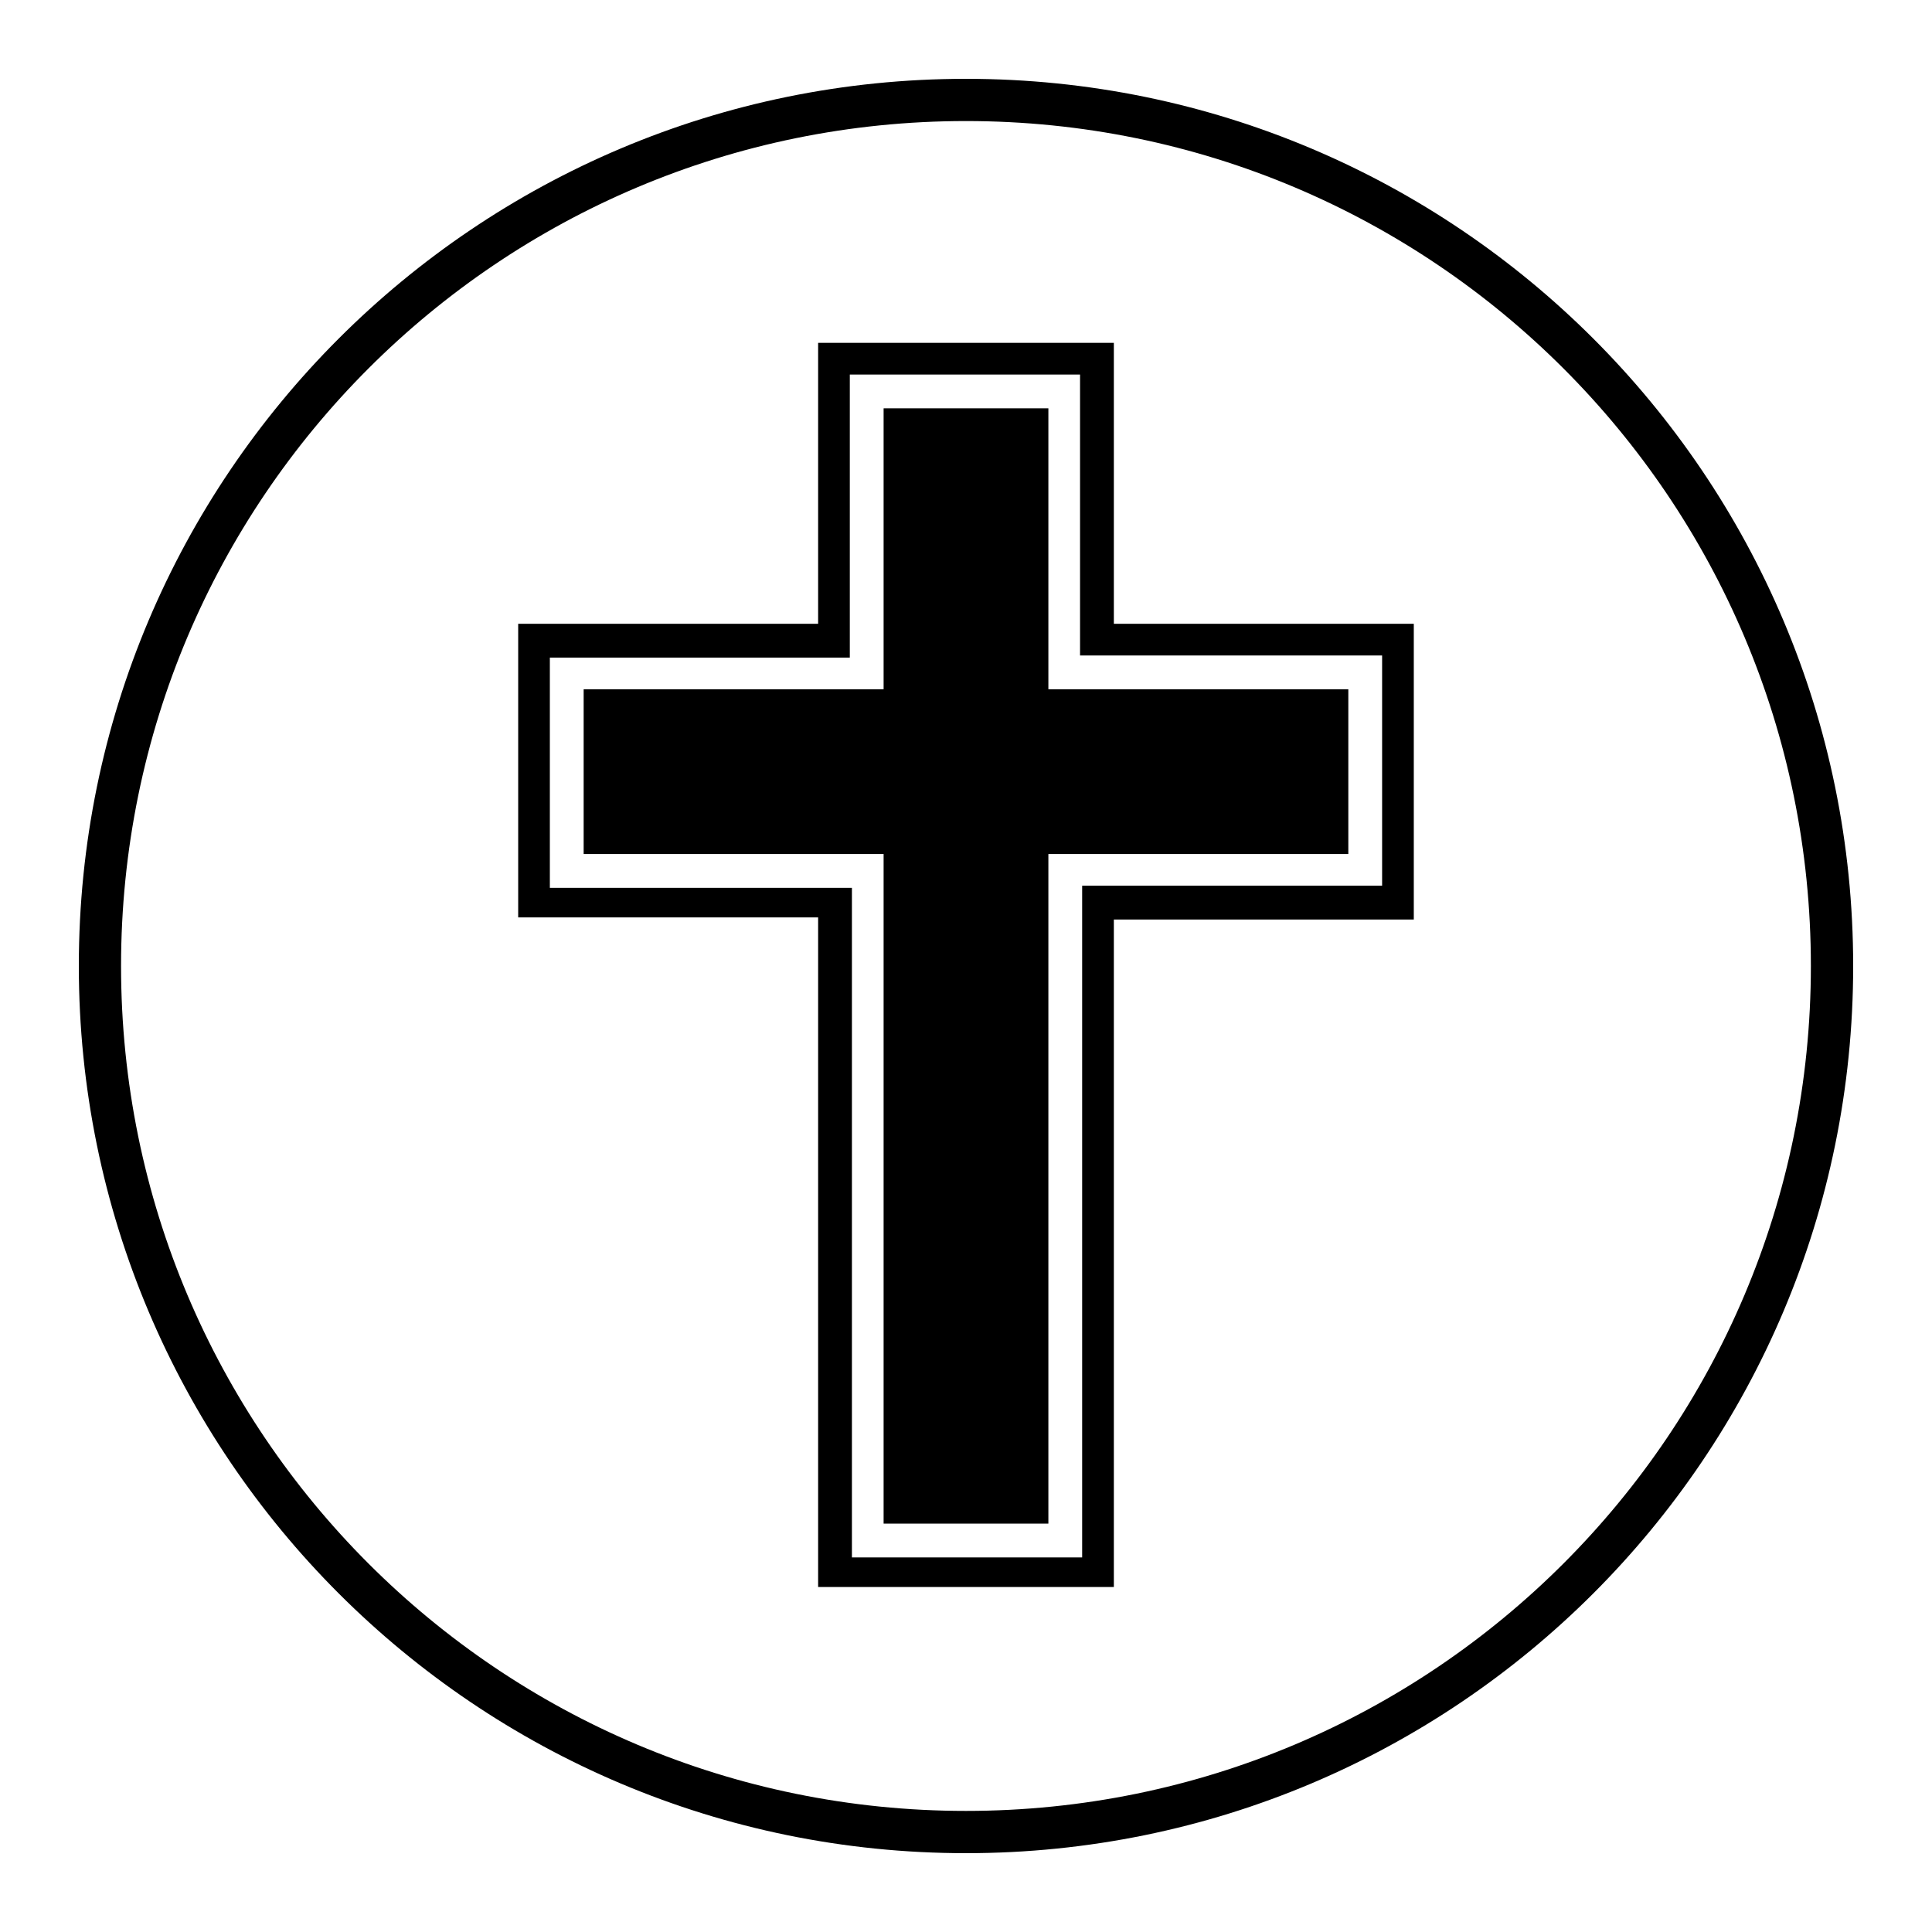
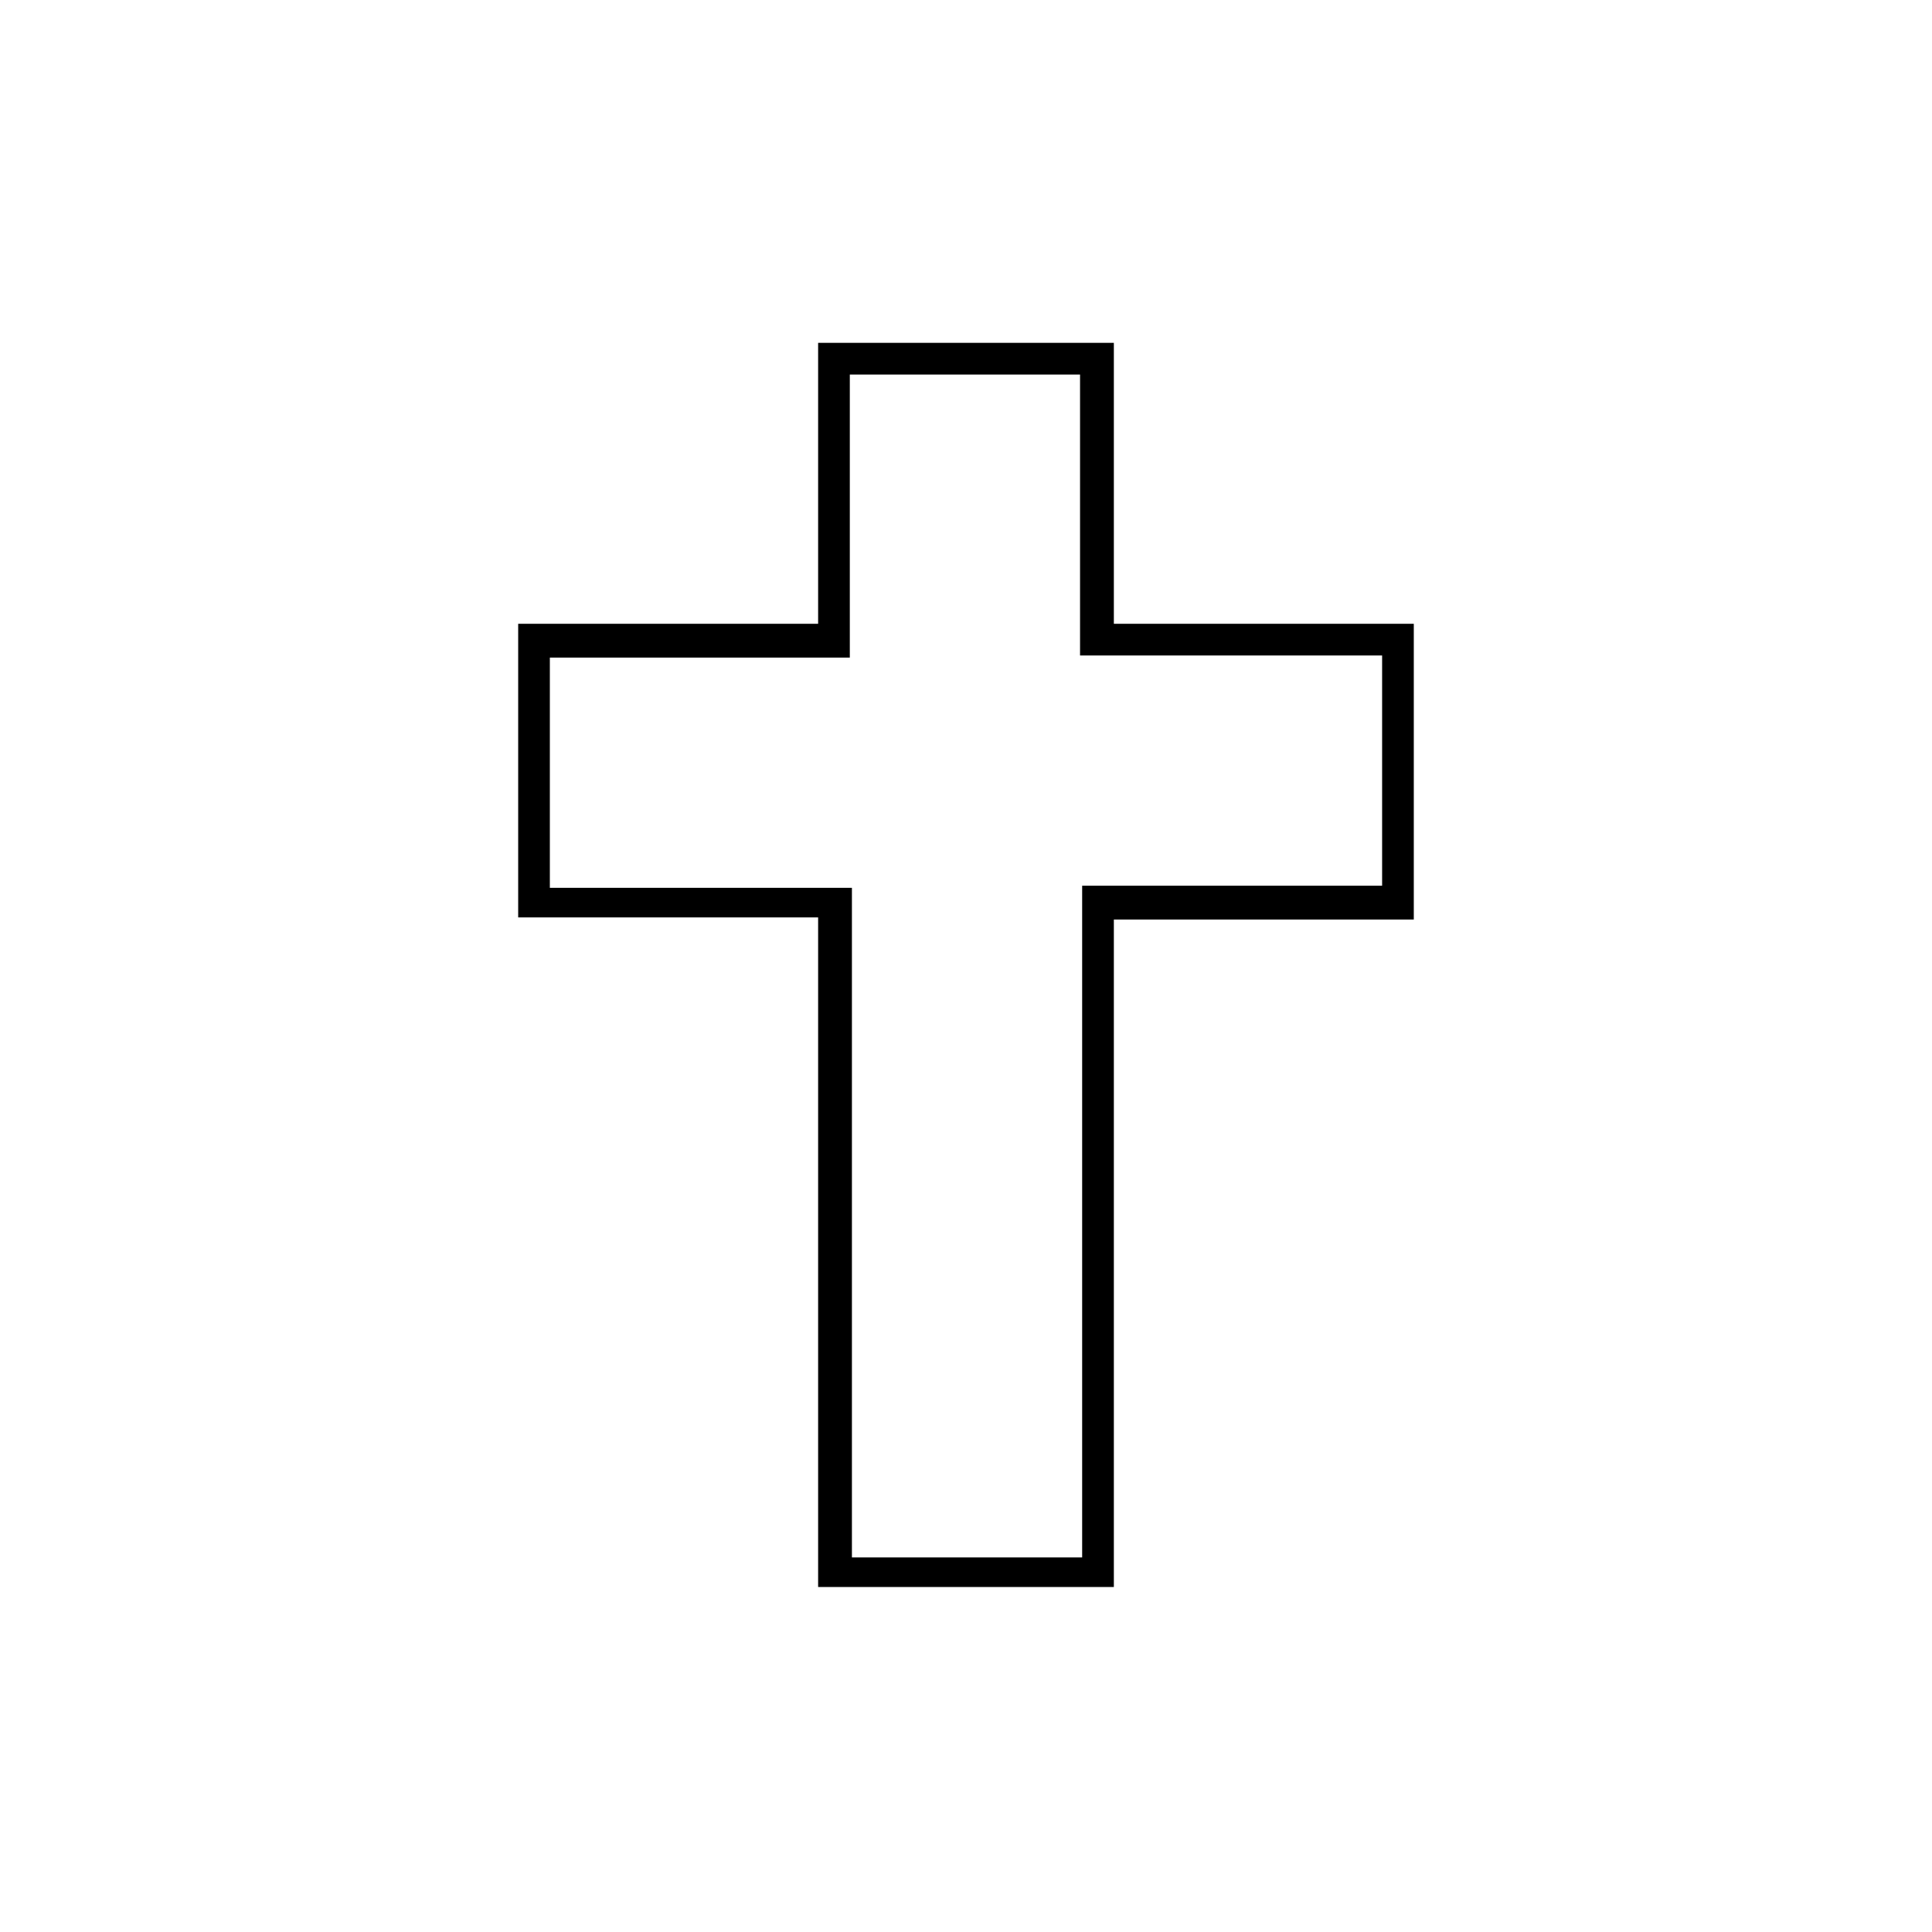
<svg xmlns="http://www.w3.org/2000/svg" fill="#000000" width="800px" height="800px" version="1.1" viewBox="144 144 512 512">
  <g>
    <path d="m518.67 309.31h-79.488v-74.453h-78.371v74.453h-79.488v77.812h79.488v177.45h78.371v-176.89h79.488zm-8.395 69.414h-79.492v178.01h-61.016v-177.45h-80.051v-61.016h79.492v-75.012h61.016v74.453h80.051z" fill-rule="evenodd" />
-     <path d="m421.83 252.21h-43.664v74.453h-79.492v43.66h79.492v177.45h43.664v-177.45h79.488v-43.66h-79.488z" fill-rule="evenodd" />
-     <path d="m400 635.11c-129.87 0-235.11-105.24-235.11-235.11s105.24-235.11 235.11-235.11 235.11 105.24 235.11 235.11c0 129.88-105.24 235.11-235.11 235.11zm0-459.03c-123.71 0-223.92 100.2-223.92 223.92s100.2 223.91 223.91 223.91c123.71 0 223.91-100.2 223.91-223.91 0.004-123.71-100.2-223.92-223.91-223.92z" />
  </g>
</svg>